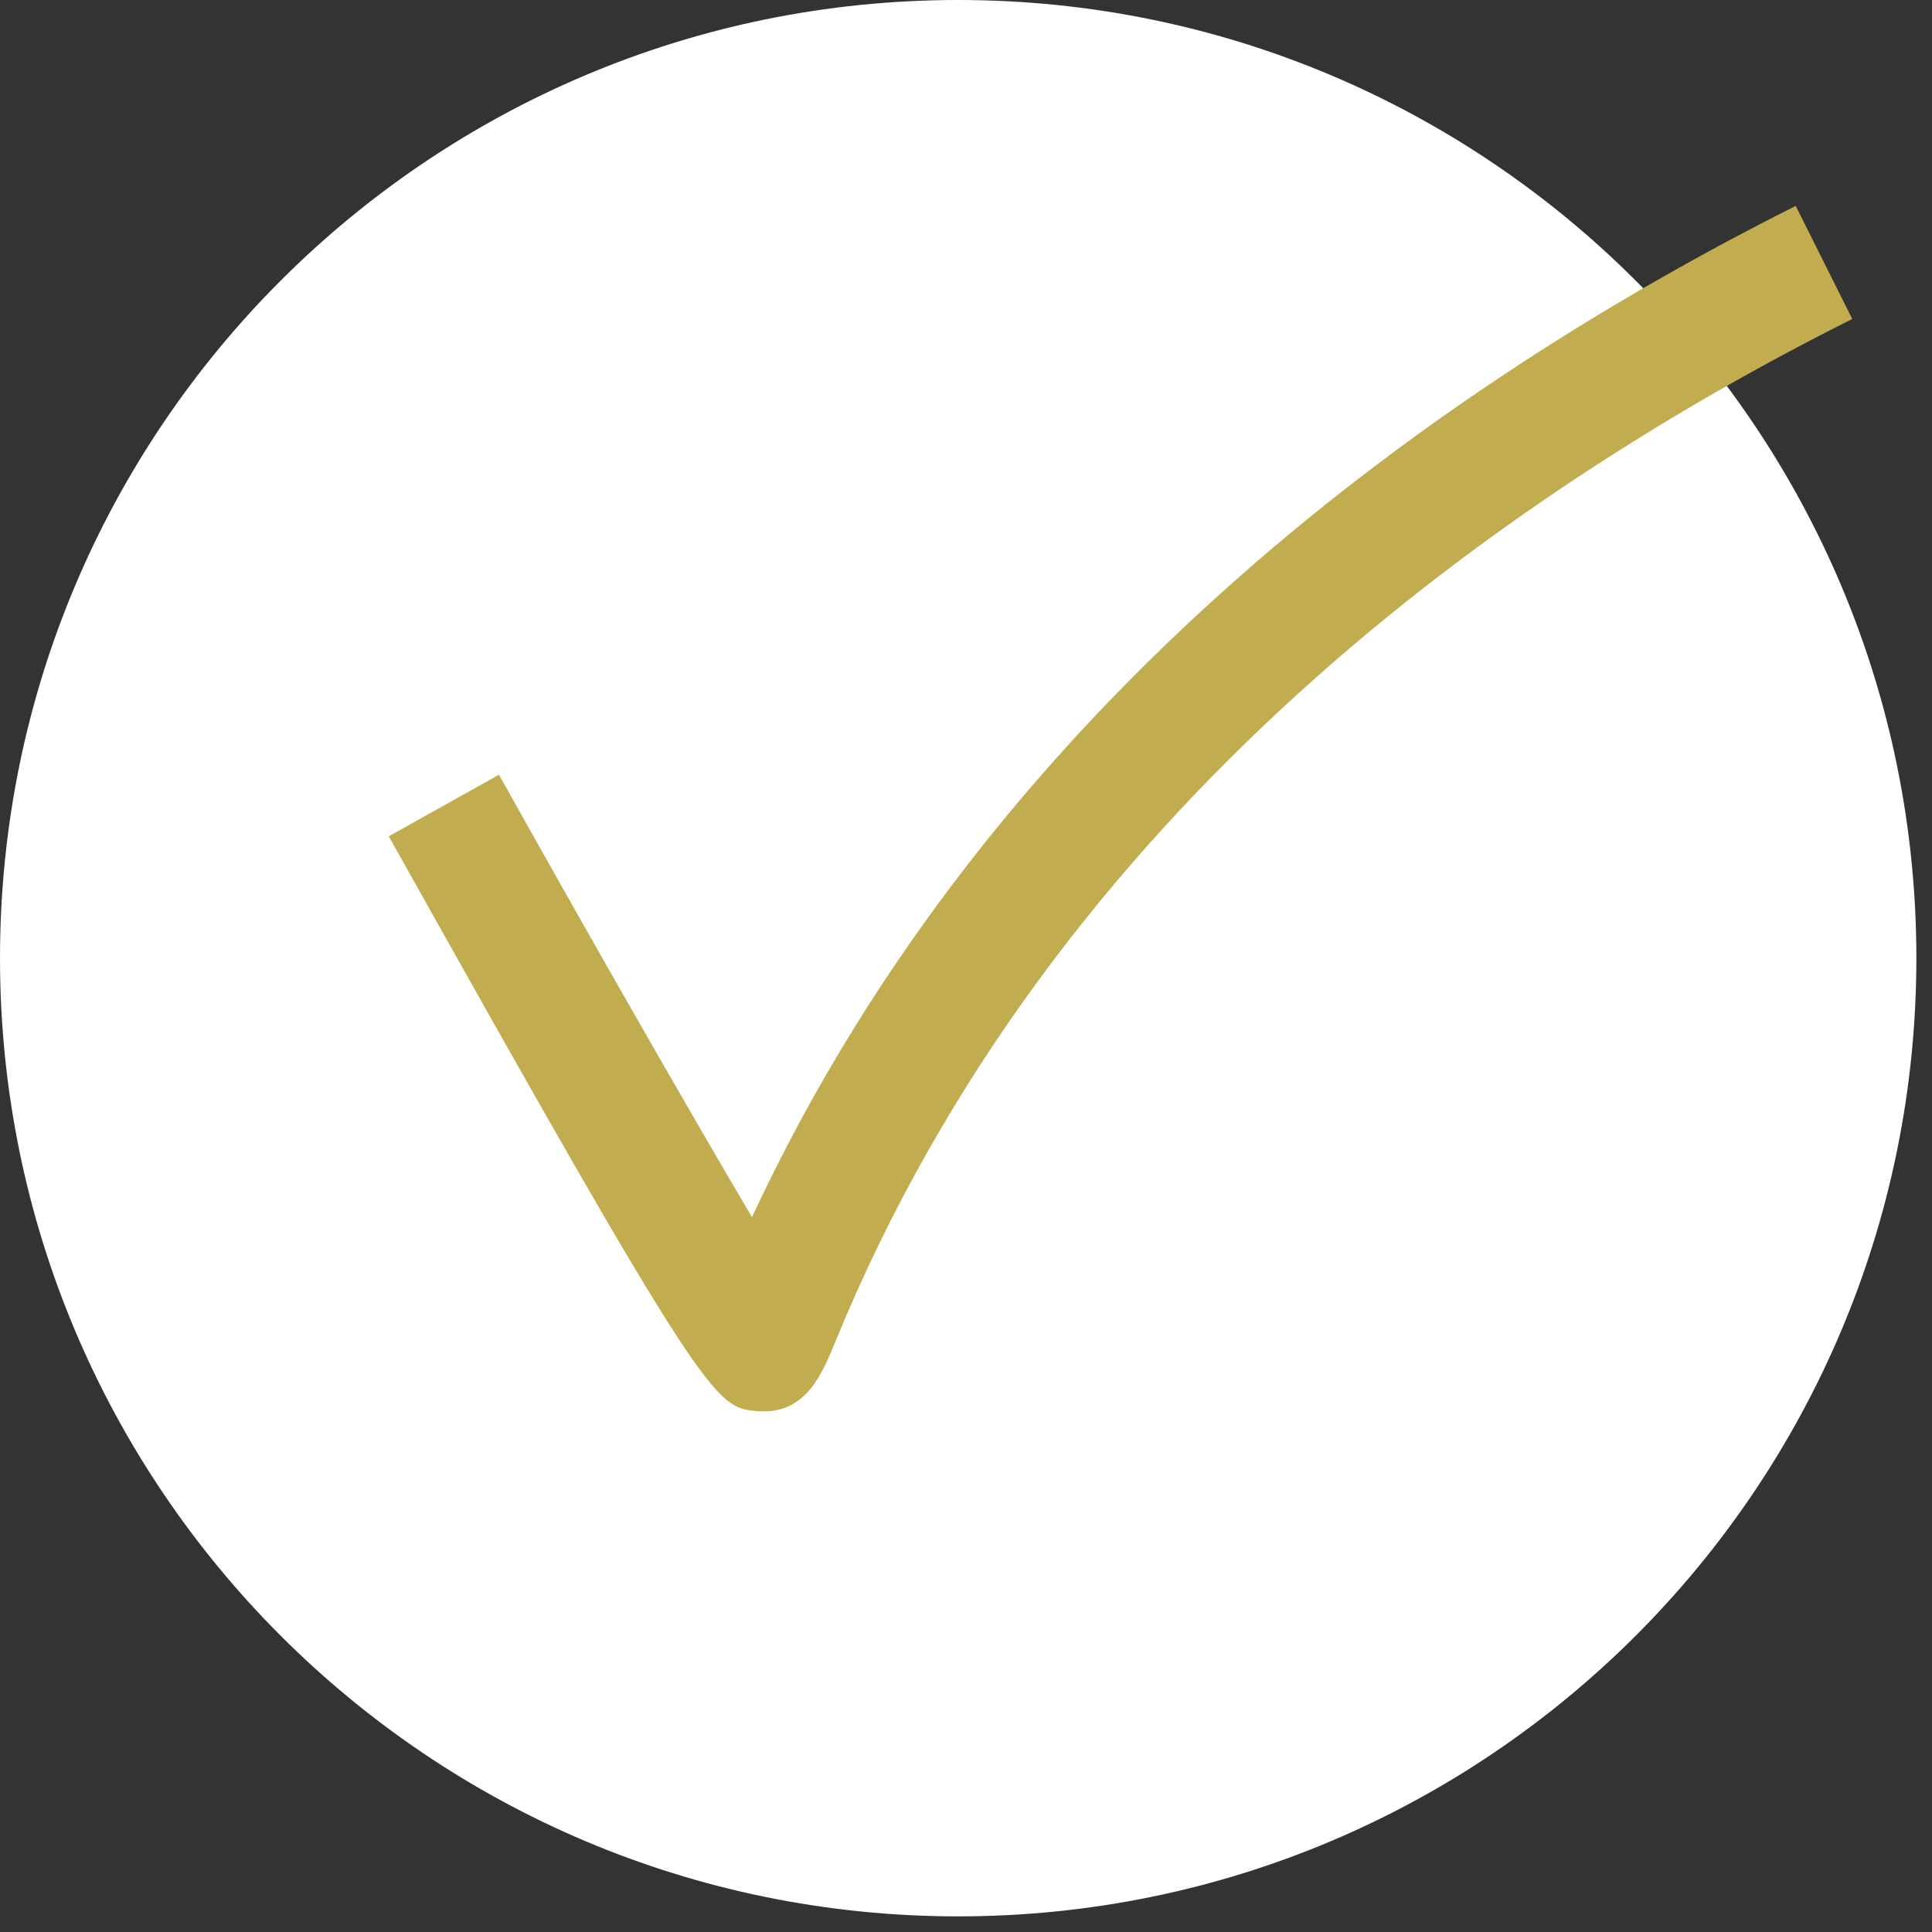
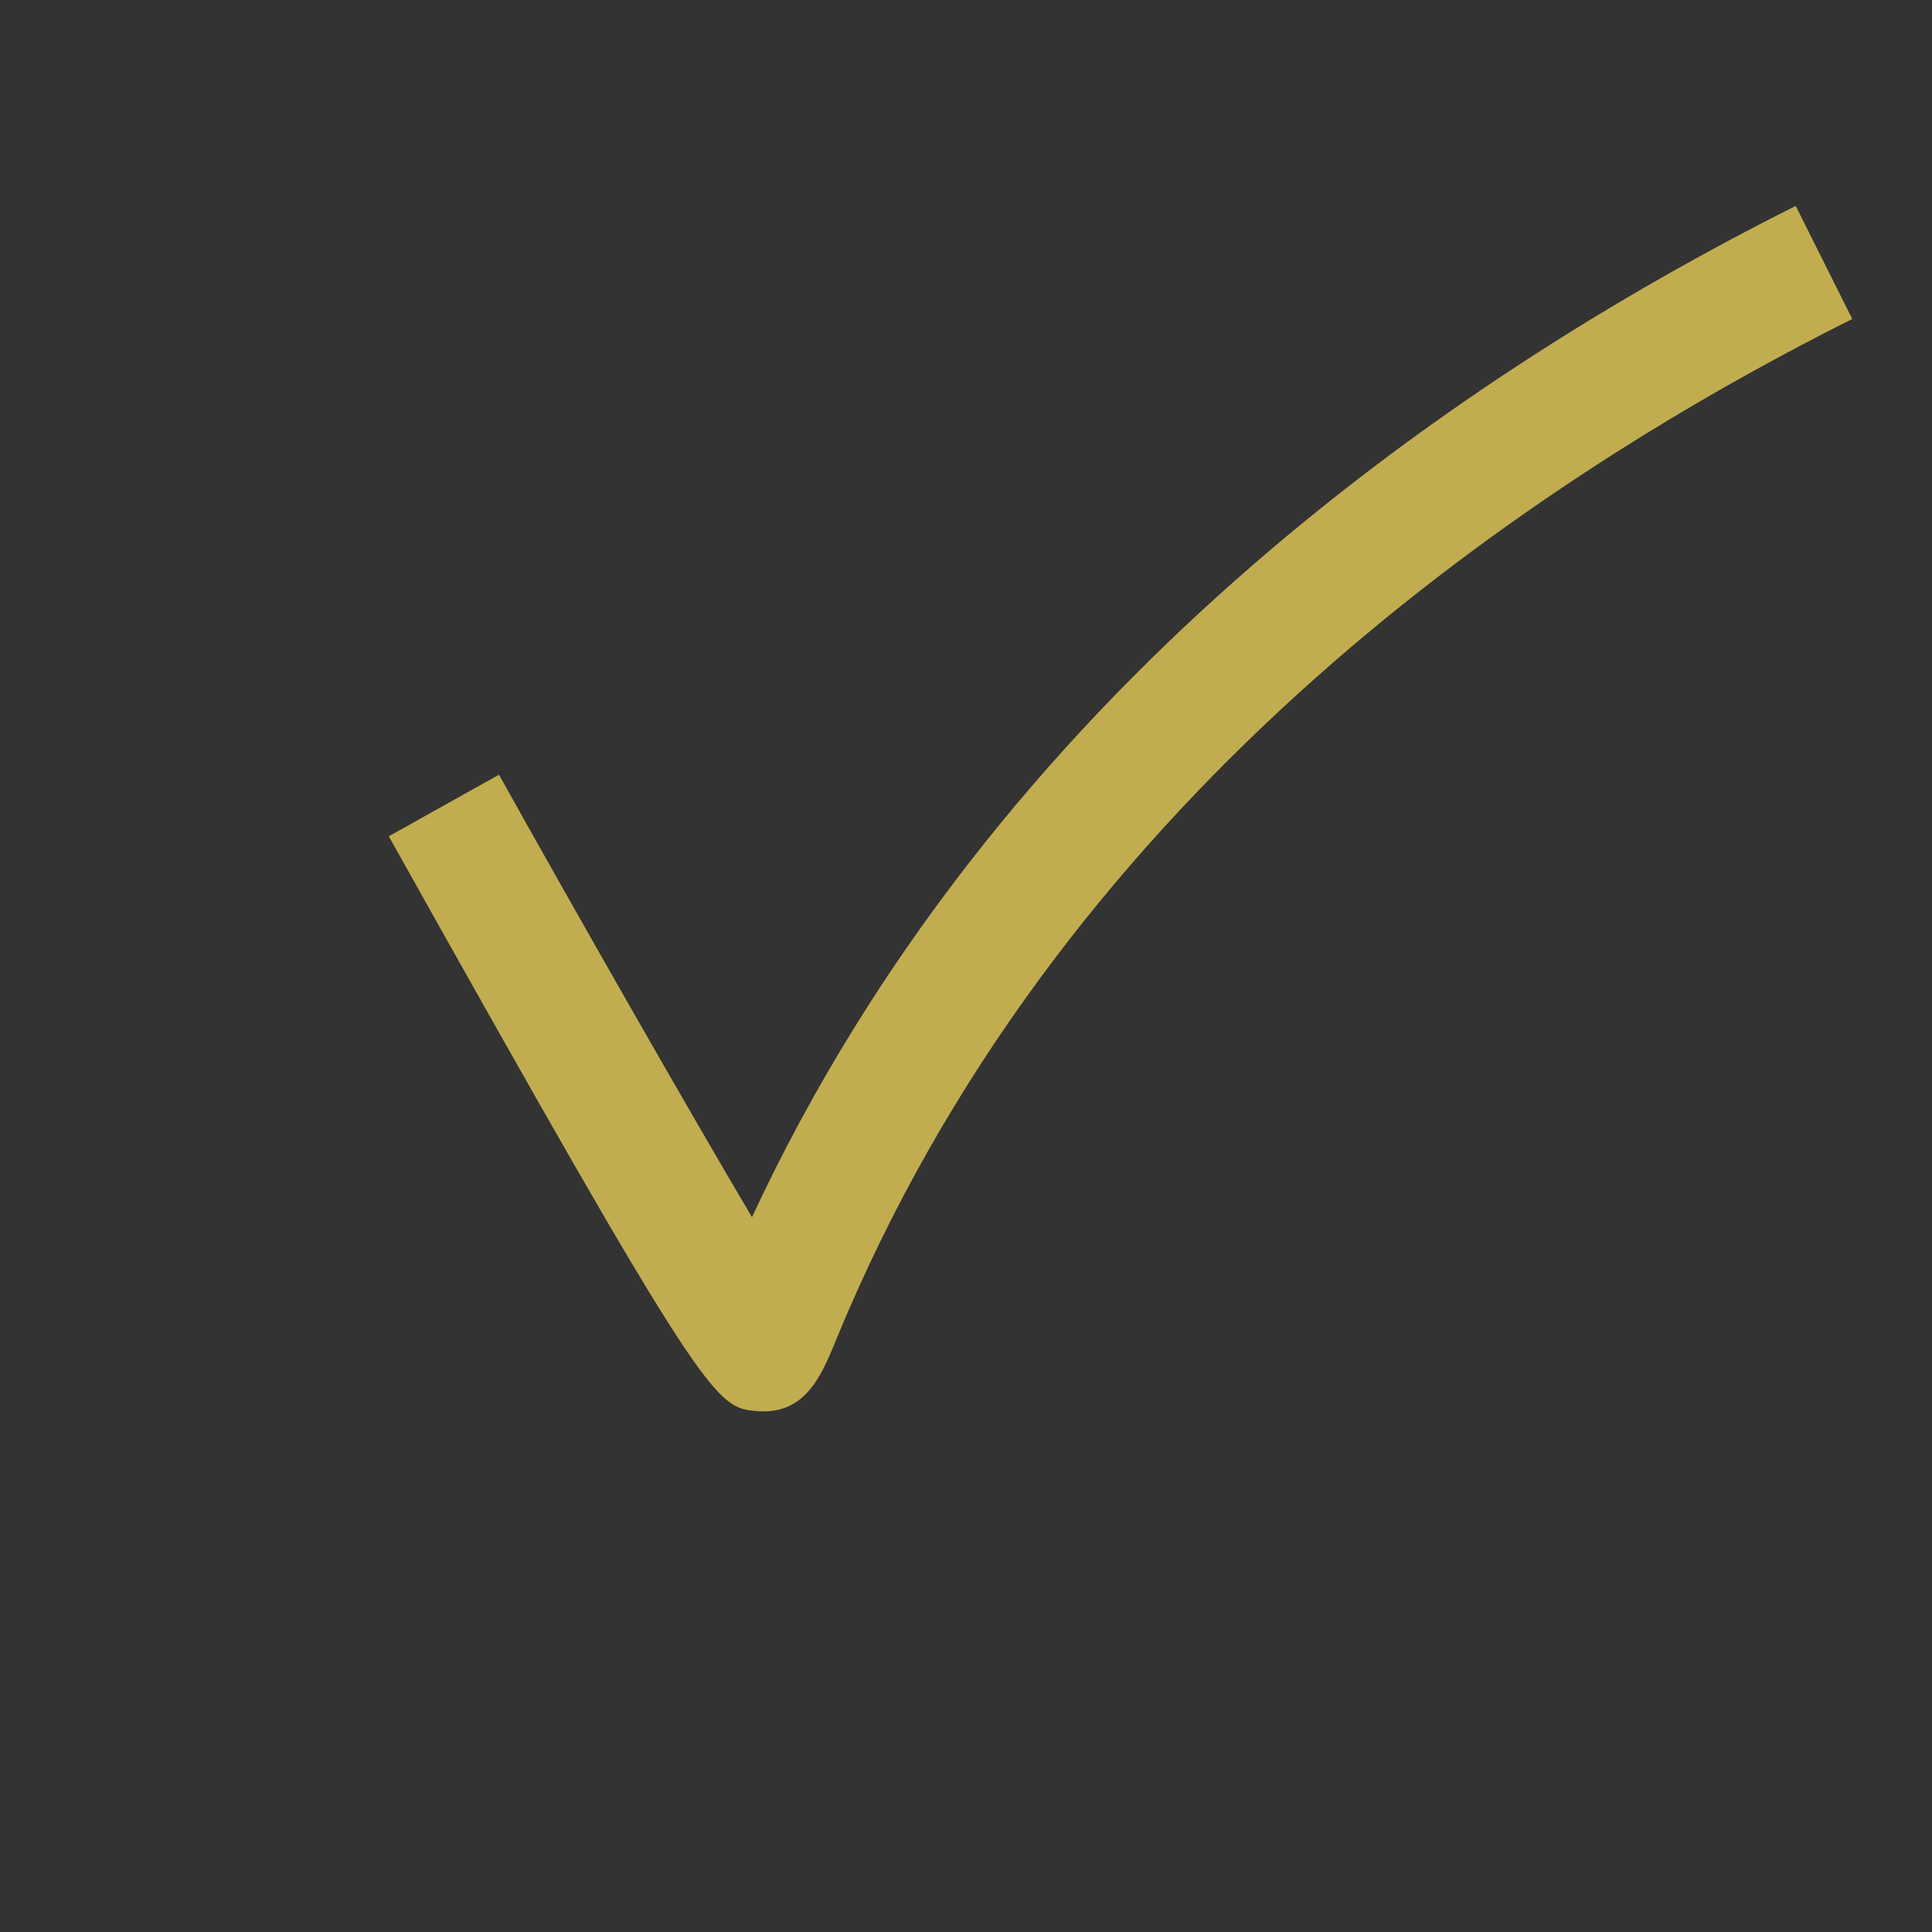
<svg xmlns="http://www.w3.org/2000/svg" width="65" height="65" viewBox="0 0 65 65" fill="none">
  <rect x="0" y="0" width="65" height="65" fill="#333333" stroke="none" />
-   <path d="M32.237 64.474C50.041 64.474 64.474 50.041 64.474 32.237C64.474 14.433 50.041 0 32.237 0C14.433 0 0 14.433 0 32.237C0 50.041 14.433 64.474 32.237 64.474Z" fill="white" />
  <path d="M25.703 47.484C25.628 47.484 25.543 47.484 25.458 47.474C24.056 47.346 23.811 47.314 13.08 28.136L16.788 26.064C19.455 30.845 23.099 37.231 25.299 40.95C33.502 23.323 48.781 12.761 60.415 6.928L62.317 10.732C50.778 16.512 35.467 27.169 28.115 45.115C27.658 46.23 27.137 47.484 25.692 47.484H25.703Z" fill="#C1AD50" />
</svg>